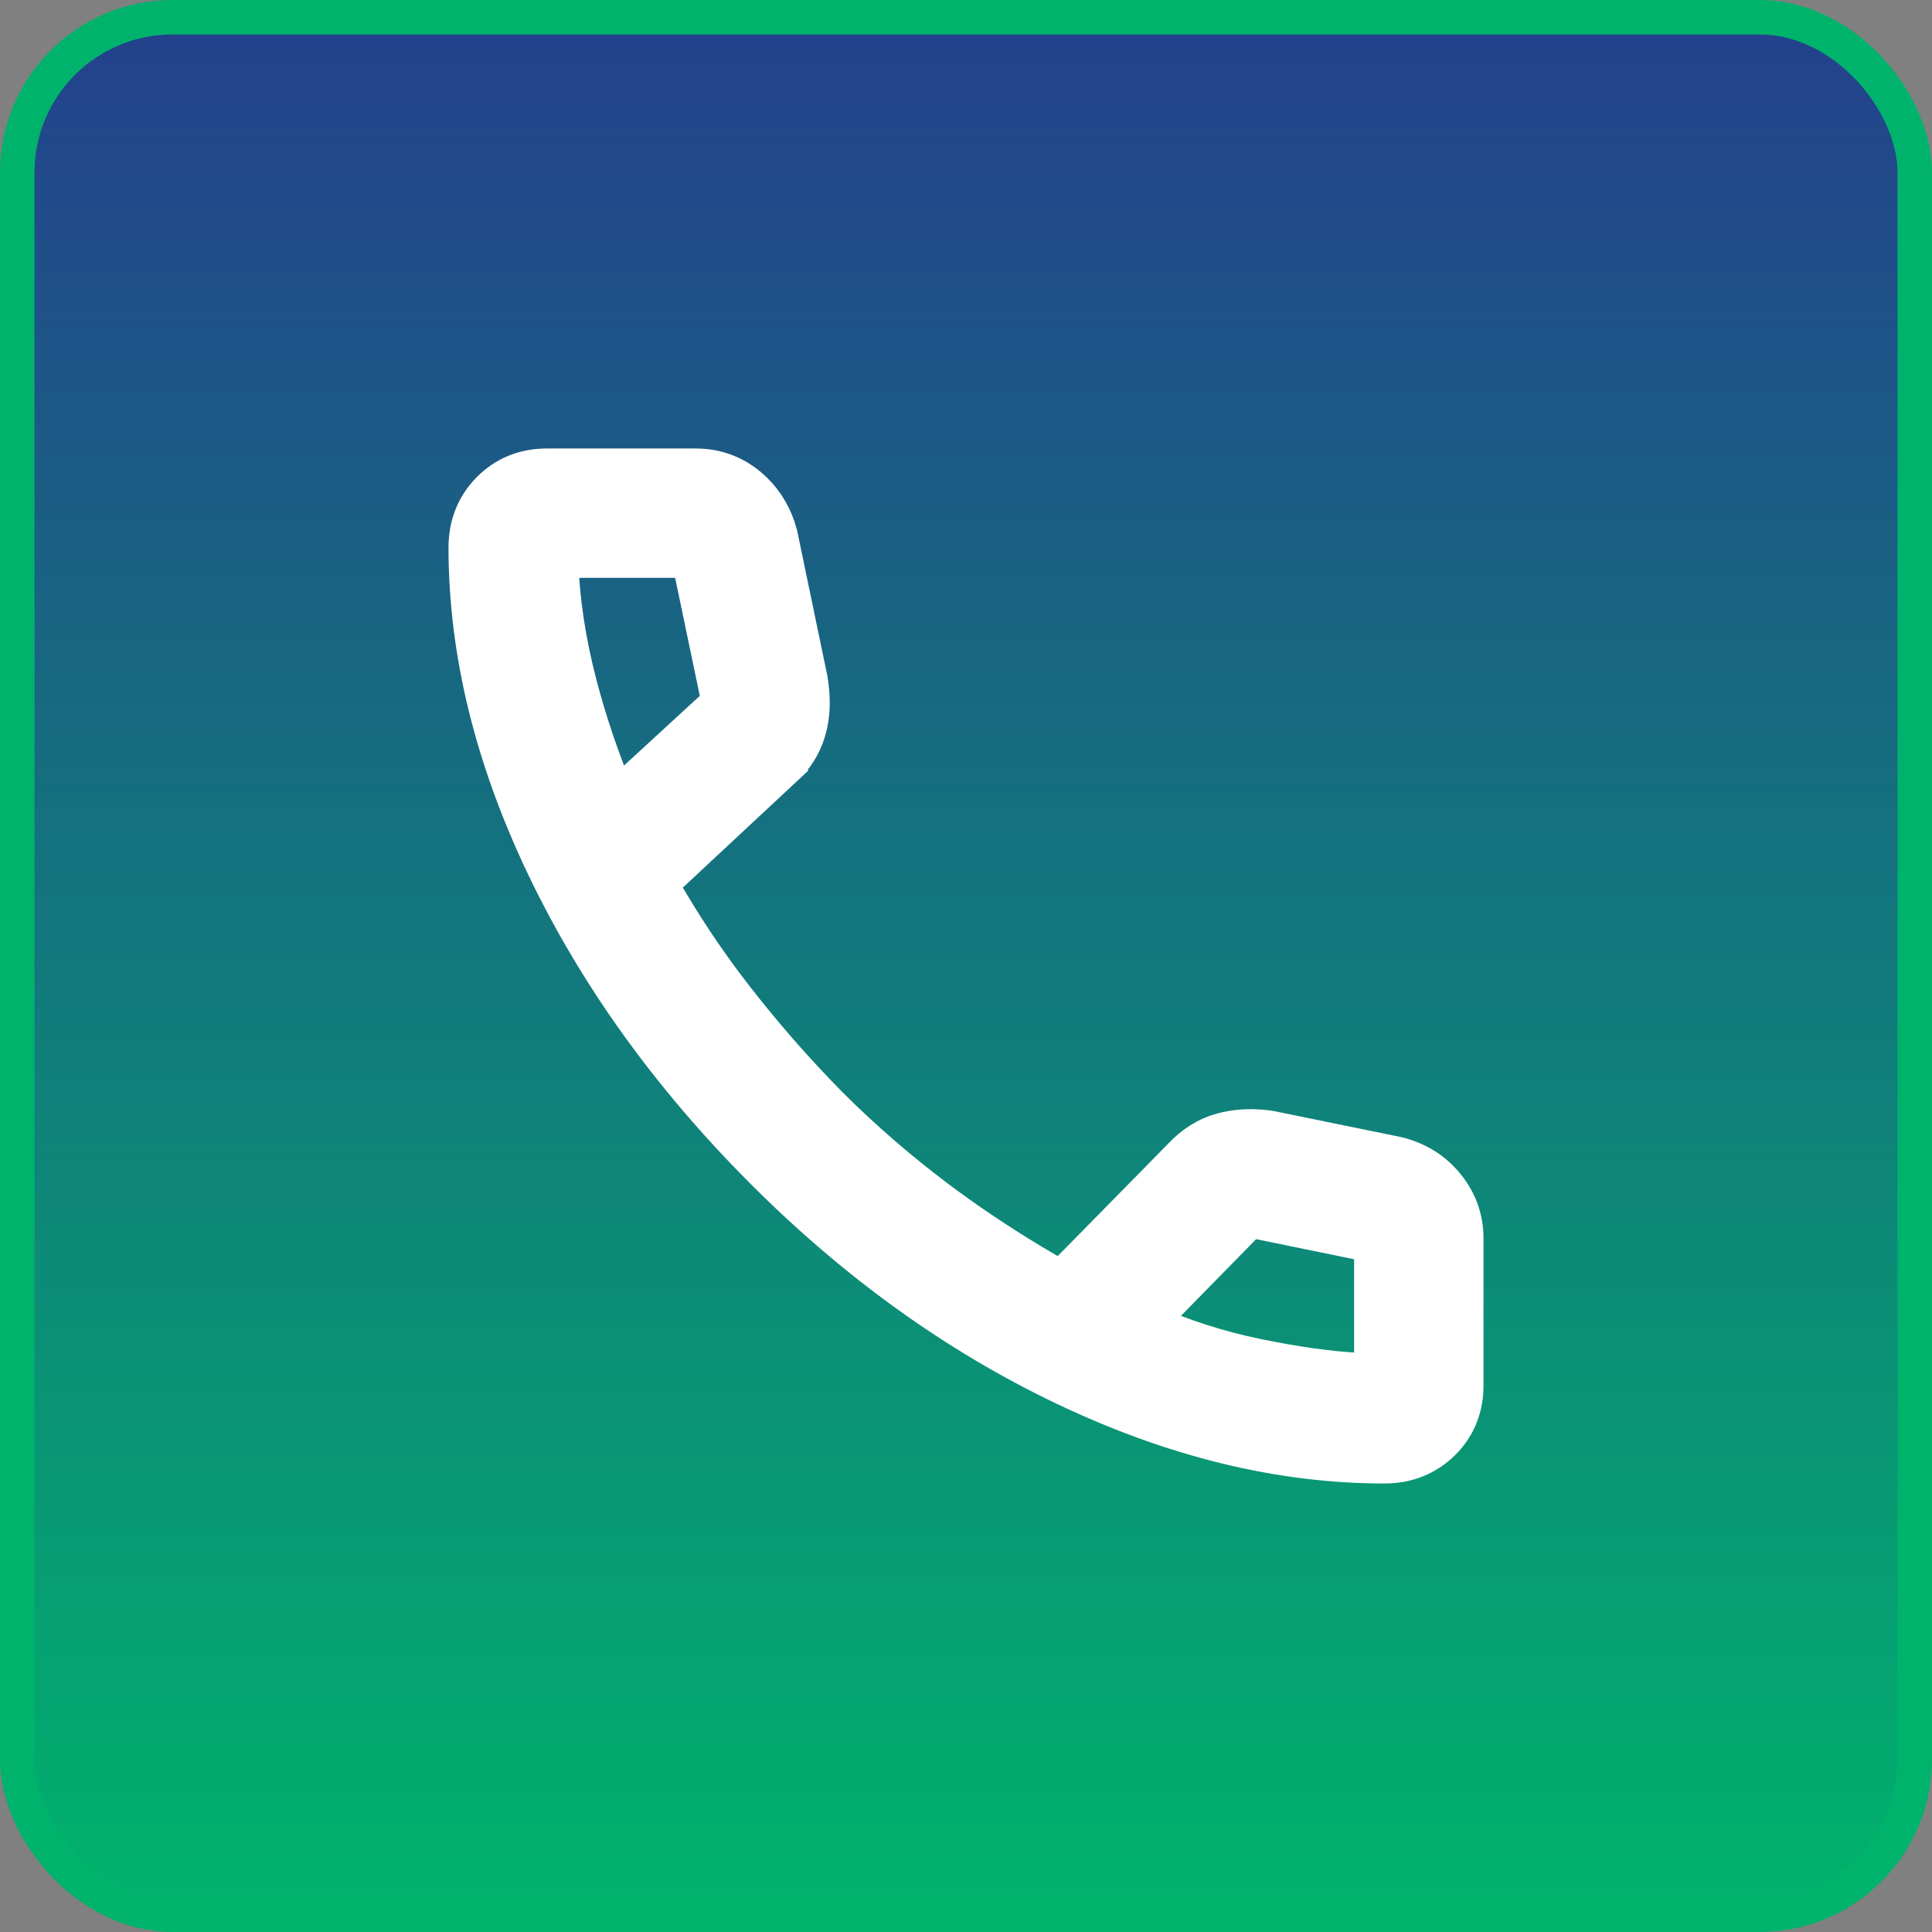
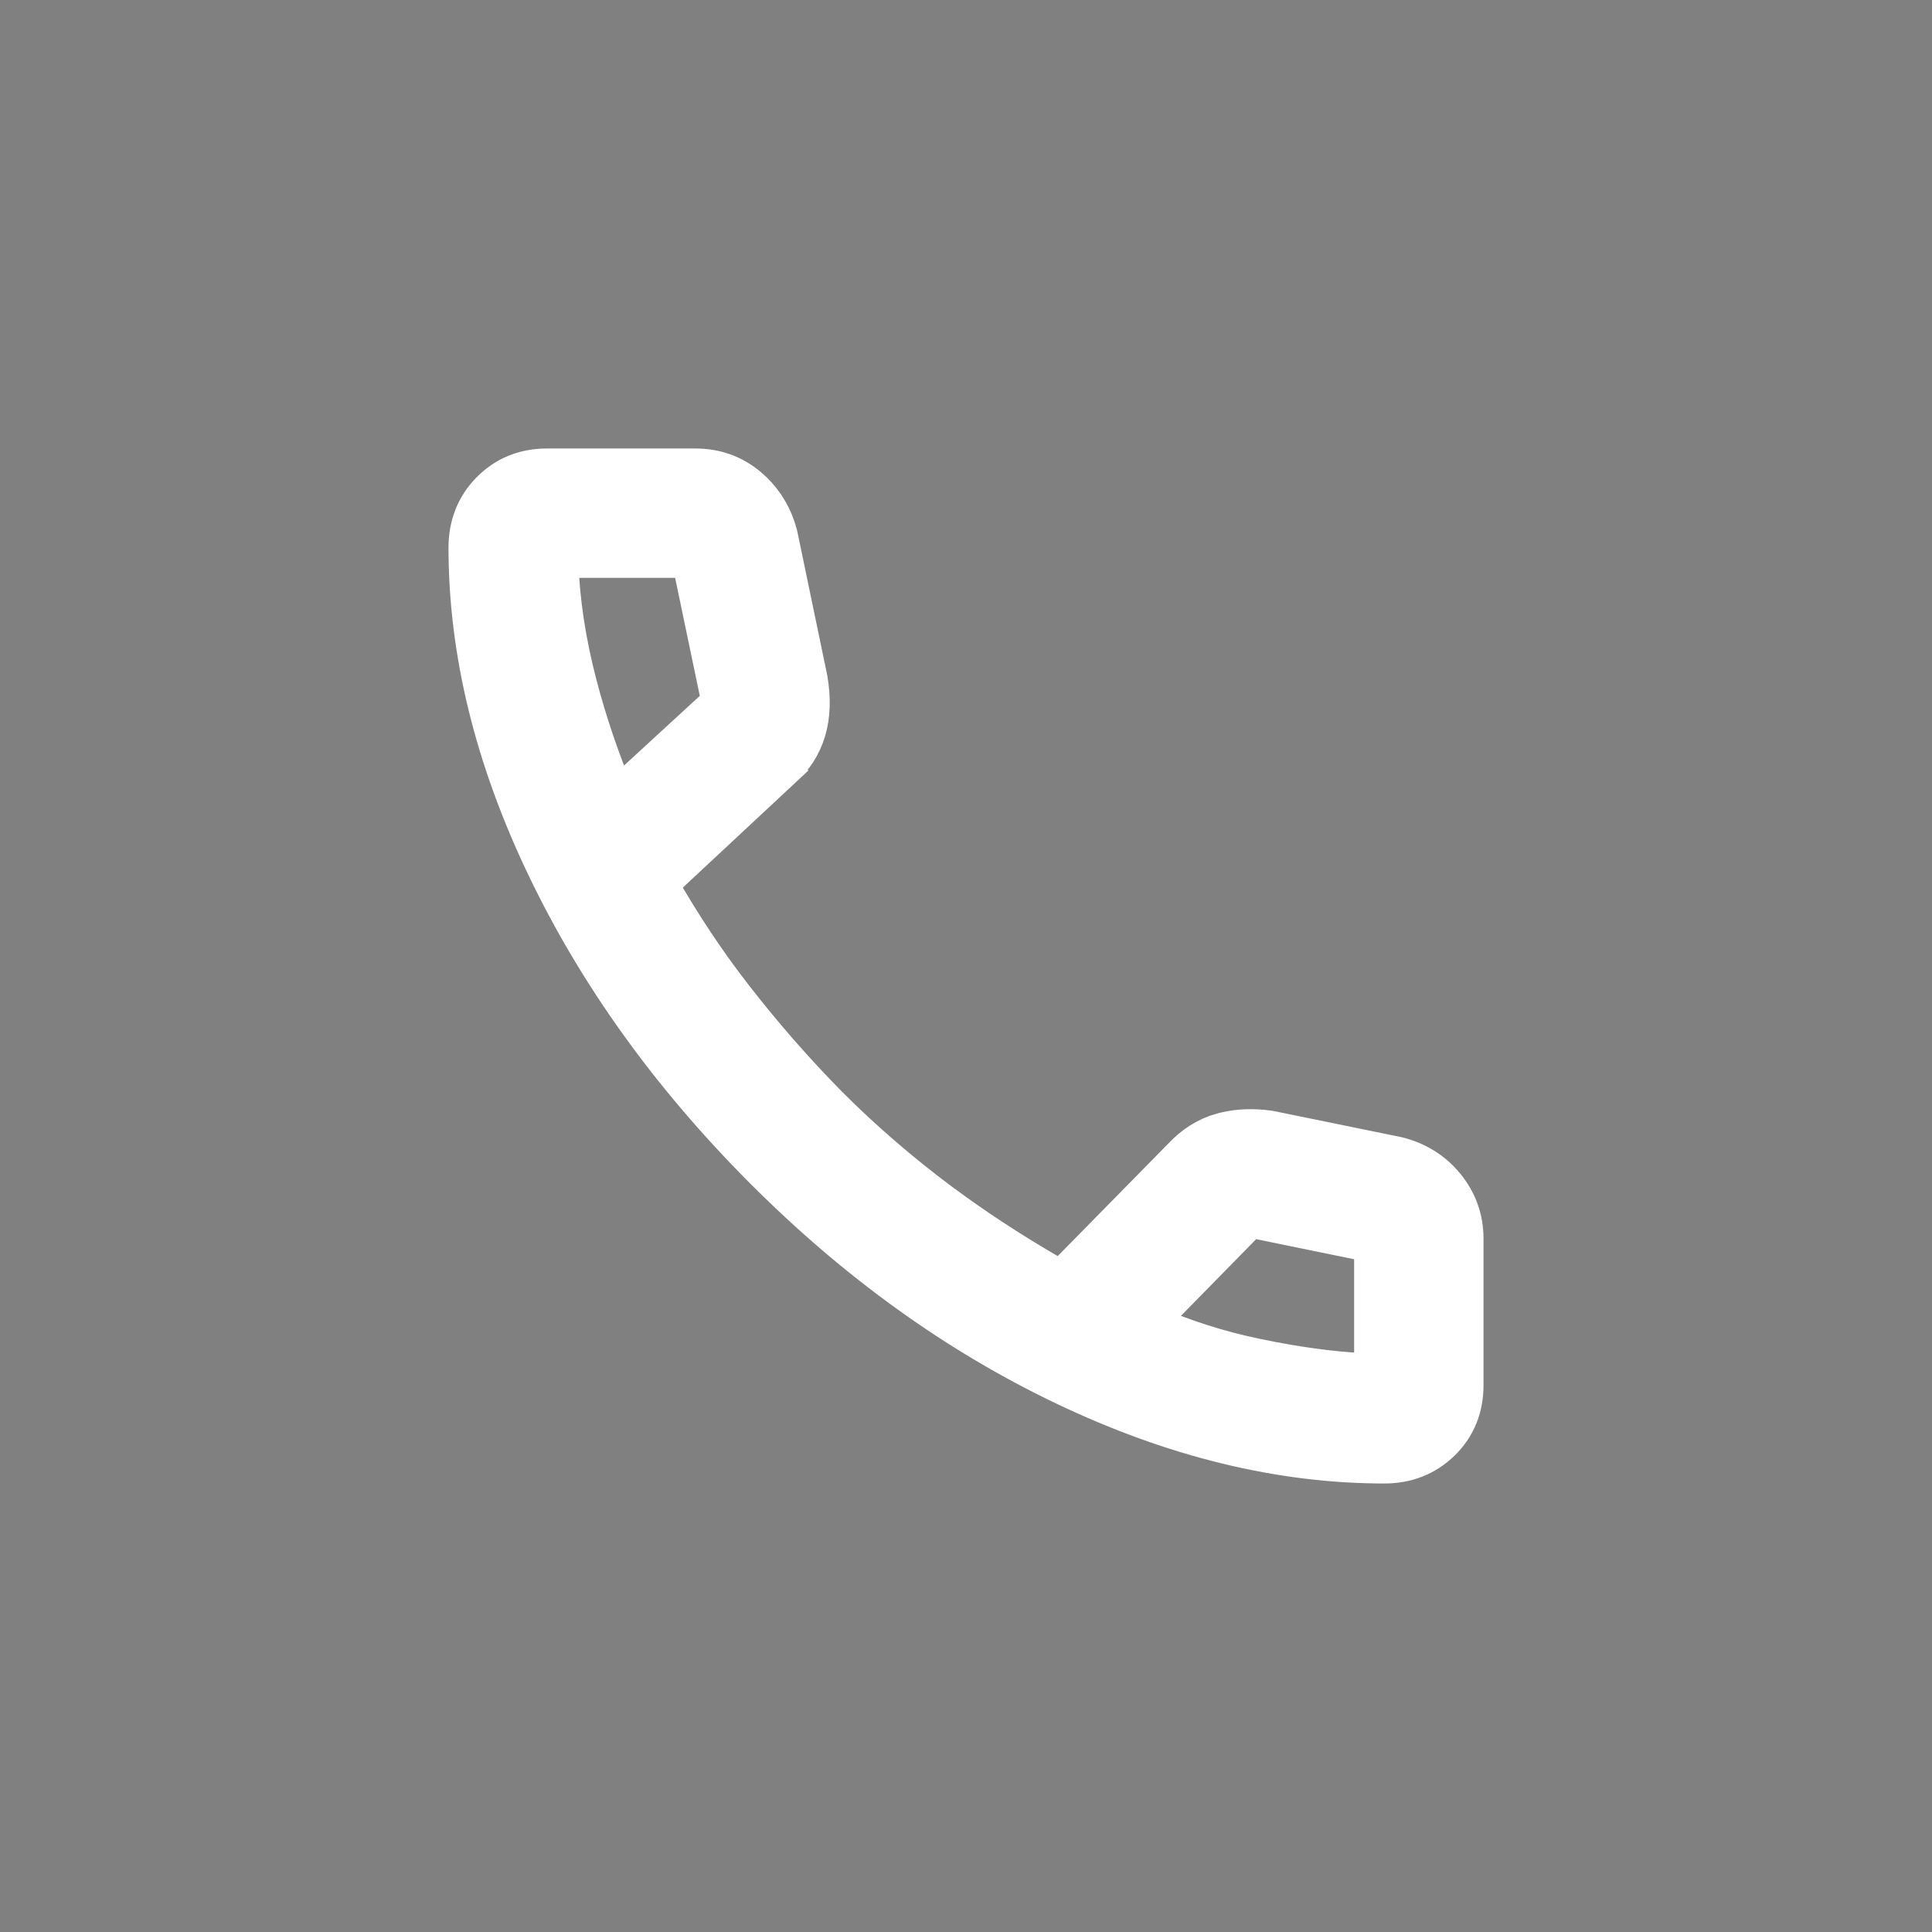
<svg xmlns="http://www.w3.org/2000/svg" width="56" height="56" viewBox="0 0 56 56" fill="none">
  <rect x="0" y="0" width="56" height="56" fill="#808080" stroke="none" />
-   <rect x="0.5" y="0.5" width="55" height="55" rx="4.5" fill="url(#paint0_linear_6154_1284)" stroke="#00B36C" />
-   <path d="M20.165 13.5C20.756 13.5 21.287 13.69 21.734 14.068C22.116 14.391 22.388 14.795 22.551 15.268L22.613 15.475L22.617 15.487L22.62 15.501L23.488 19.673L23.49 19.683L23.491 19.692C23.582 20.236 23.573 20.745 23.434 21.203C23.299 21.648 23.057 22.024 22.712 22.32L22.713 22.321L19.16 25.633C19.816 26.786 20.533 27.862 21.31 28.862C22.166 29.965 23.079 31.009 24.05 31.995C25.047 32.993 26.123 33.922 27.275 34.783L27.713 35.102C28.651 35.776 29.661 36.42 30.744 37.034L34.22 33.498C34.557 33.138 34.952 32.883 35.404 32.759H35.405C35.782 32.656 36.183 32.628 36.602 32.667L36.784 32.688L36.801 32.69L36.817 32.693L40.497 33.446L40.507 33.448L40.516 33.45C41.092 33.591 41.574 33.888 41.942 34.339C42.312 34.791 42.5 35.318 42.5 35.901V40.162C42.5 40.814 42.273 41.383 41.815 41.832C41.357 42.28 40.782 42.5 40.128 42.5C37.093 42.5 33.995 41.74 30.841 40.236C27.686 38.732 24.76 36.623 22.064 33.916C19.37 31.21 17.268 28.285 15.765 25.143C14.261 21.999 13.5 18.907 13.5 15.872C13.5 15.217 13.72 14.643 14.169 14.187C14.618 13.731 15.185 13.503 15.835 13.5H20.165ZM36.248 35.387C36.224 35.403 36.193 35.429 36.153 35.468L36.152 35.467L33.352 38.322C34.311 38.742 35.32 39.067 36.382 39.29L36.868 39.387C37.965 39.596 38.924 39.708 39.75 39.727V36.246C39.75 36.153 39.728 36.125 39.724 36.119C39.716 36.11 39.685 36.083 39.592 36.06V36.059L36.375 35.4L36.345 35.395L36.315 35.385C36.293 35.377 36.278 35.374 36.269 35.373C36.263 35.376 36.256 35.381 36.248 35.387ZM16.263 16.25C16.299 17.39 16.478 18.586 16.806 19.839C17.084 20.901 17.446 21.971 17.892 23.048L20.731 20.438L20.743 20.427L20.755 20.417C20.766 20.408 20.785 20.391 20.798 20.33L20.799 20.326C20.817 20.247 20.809 20.196 20.797 20.161L20.787 20.131L20.78 20.1L20.009 16.41C19.983 16.308 19.951 16.279 19.945 16.274C19.942 16.271 19.915 16.25 19.822 16.25H16.263Z" fill="white" stroke="white" />
+   <path d="M20.165 13.5C20.756 13.5 21.287 13.69 21.734 14.068C22.116 14.391 22.388 14.795 22.551 15.268L22.613 15.475L22.617 15.487L22.62 15.501L23.488 19.673L23.49 19.683L23.491 19.692C23.582 20.236 23.573 20.745 23.434 21.203C23.299 21.648 23.057 22.024 22.712 22.32L22.713 22.321L19.16 25.633C19.816 26.786 20.533 27.862 21.31 28.862C22.166 29.965 23.079 31.009 24.05 31.995C25.047 32.993 26.123 33.922 27.275 34.783L27.713 35.102C28.651 35.776 29.661 36.42 30.744 37.034L34.22 33.498C34.557 33.138 34.952 32.883 35.404 32.759H35.405C35.782 32.656 36.183 32.628 36.602 32.667L36.784 32.688L36.801 32.69L40.497 33.446L40.507 33.448L40.516 33.45C41.092 33.591 41.574 33.888 41.942 34.339C42.312 34.791 42.5 35.318 42.5 35.901V40.162C42.5 40.814 42.273 41.383 41.815 41.832C41.357 42.28 40.782 42.5 40.128 42.5C37.093 42.5 33.995 41.74 30.841 40.236C27.686 38.732 24.76 36.623 22.064 33.916C19.37 31.21 17.268 28.285 15.765 25.143C14.261 21.999 13.5 18.907 13.5 15.872C13.5 15.217 13.72 14.643 14.169 14.187C14.618 13.731 15.185 13.503 15.835 13.5H20.165ZM36.248 35.387C36.224 35.403 36.193 35.429 36.153 35.468L36.152 35.467L33.352 38.322C34.311 38.742 35.32 39.067 36.382 39.29L36.868 39.387C37.965 39.596 38.924 39.708 39.75 39.727V36.246C39.75 36.153 39.728 36.125 39.724 36.119C39.716 36.11 39.685 36.083 39.592 36.06V36.059L36.375 35.4L36.345 35.395L36.315 35.385C36.293 35.377 36.278 35.374 36.269 35.373C36.263 35.376 36.256 35.381 36.248 35.387ZM16.263 16.25C16.299 17.39 16.478 18.586 16.806 19.839C17.084 20.901 17.446 21.971 17.892 23.048L20.731 20.438L20.743 20.427L20.755 20.417C20.766 20.408 20.785 20.391 20.798 20.33L20.799 20.326C20.817 20.247 20.809 20.196 20.797 20.161L20.787 20.131L20.78 20.1L20.009 16.41C19.983 16.308 19.951 16.279 19.945 16.274C19.942 16.271 19.915 16.25 19.822 16.25H16.263Z" fill="white" stroke="white" />
  <defs>
    <linearGradient id="paint0_linear_6154_1284" x1="28" y1="0" x2="28" y2="56" gradientUnits="userSpaceOnUse">
      <stop stop-color="#243F8D" />
      <stop offset="1" stop-color="#00B36C" />
    </linearGradient>
  </defs>
</svg>